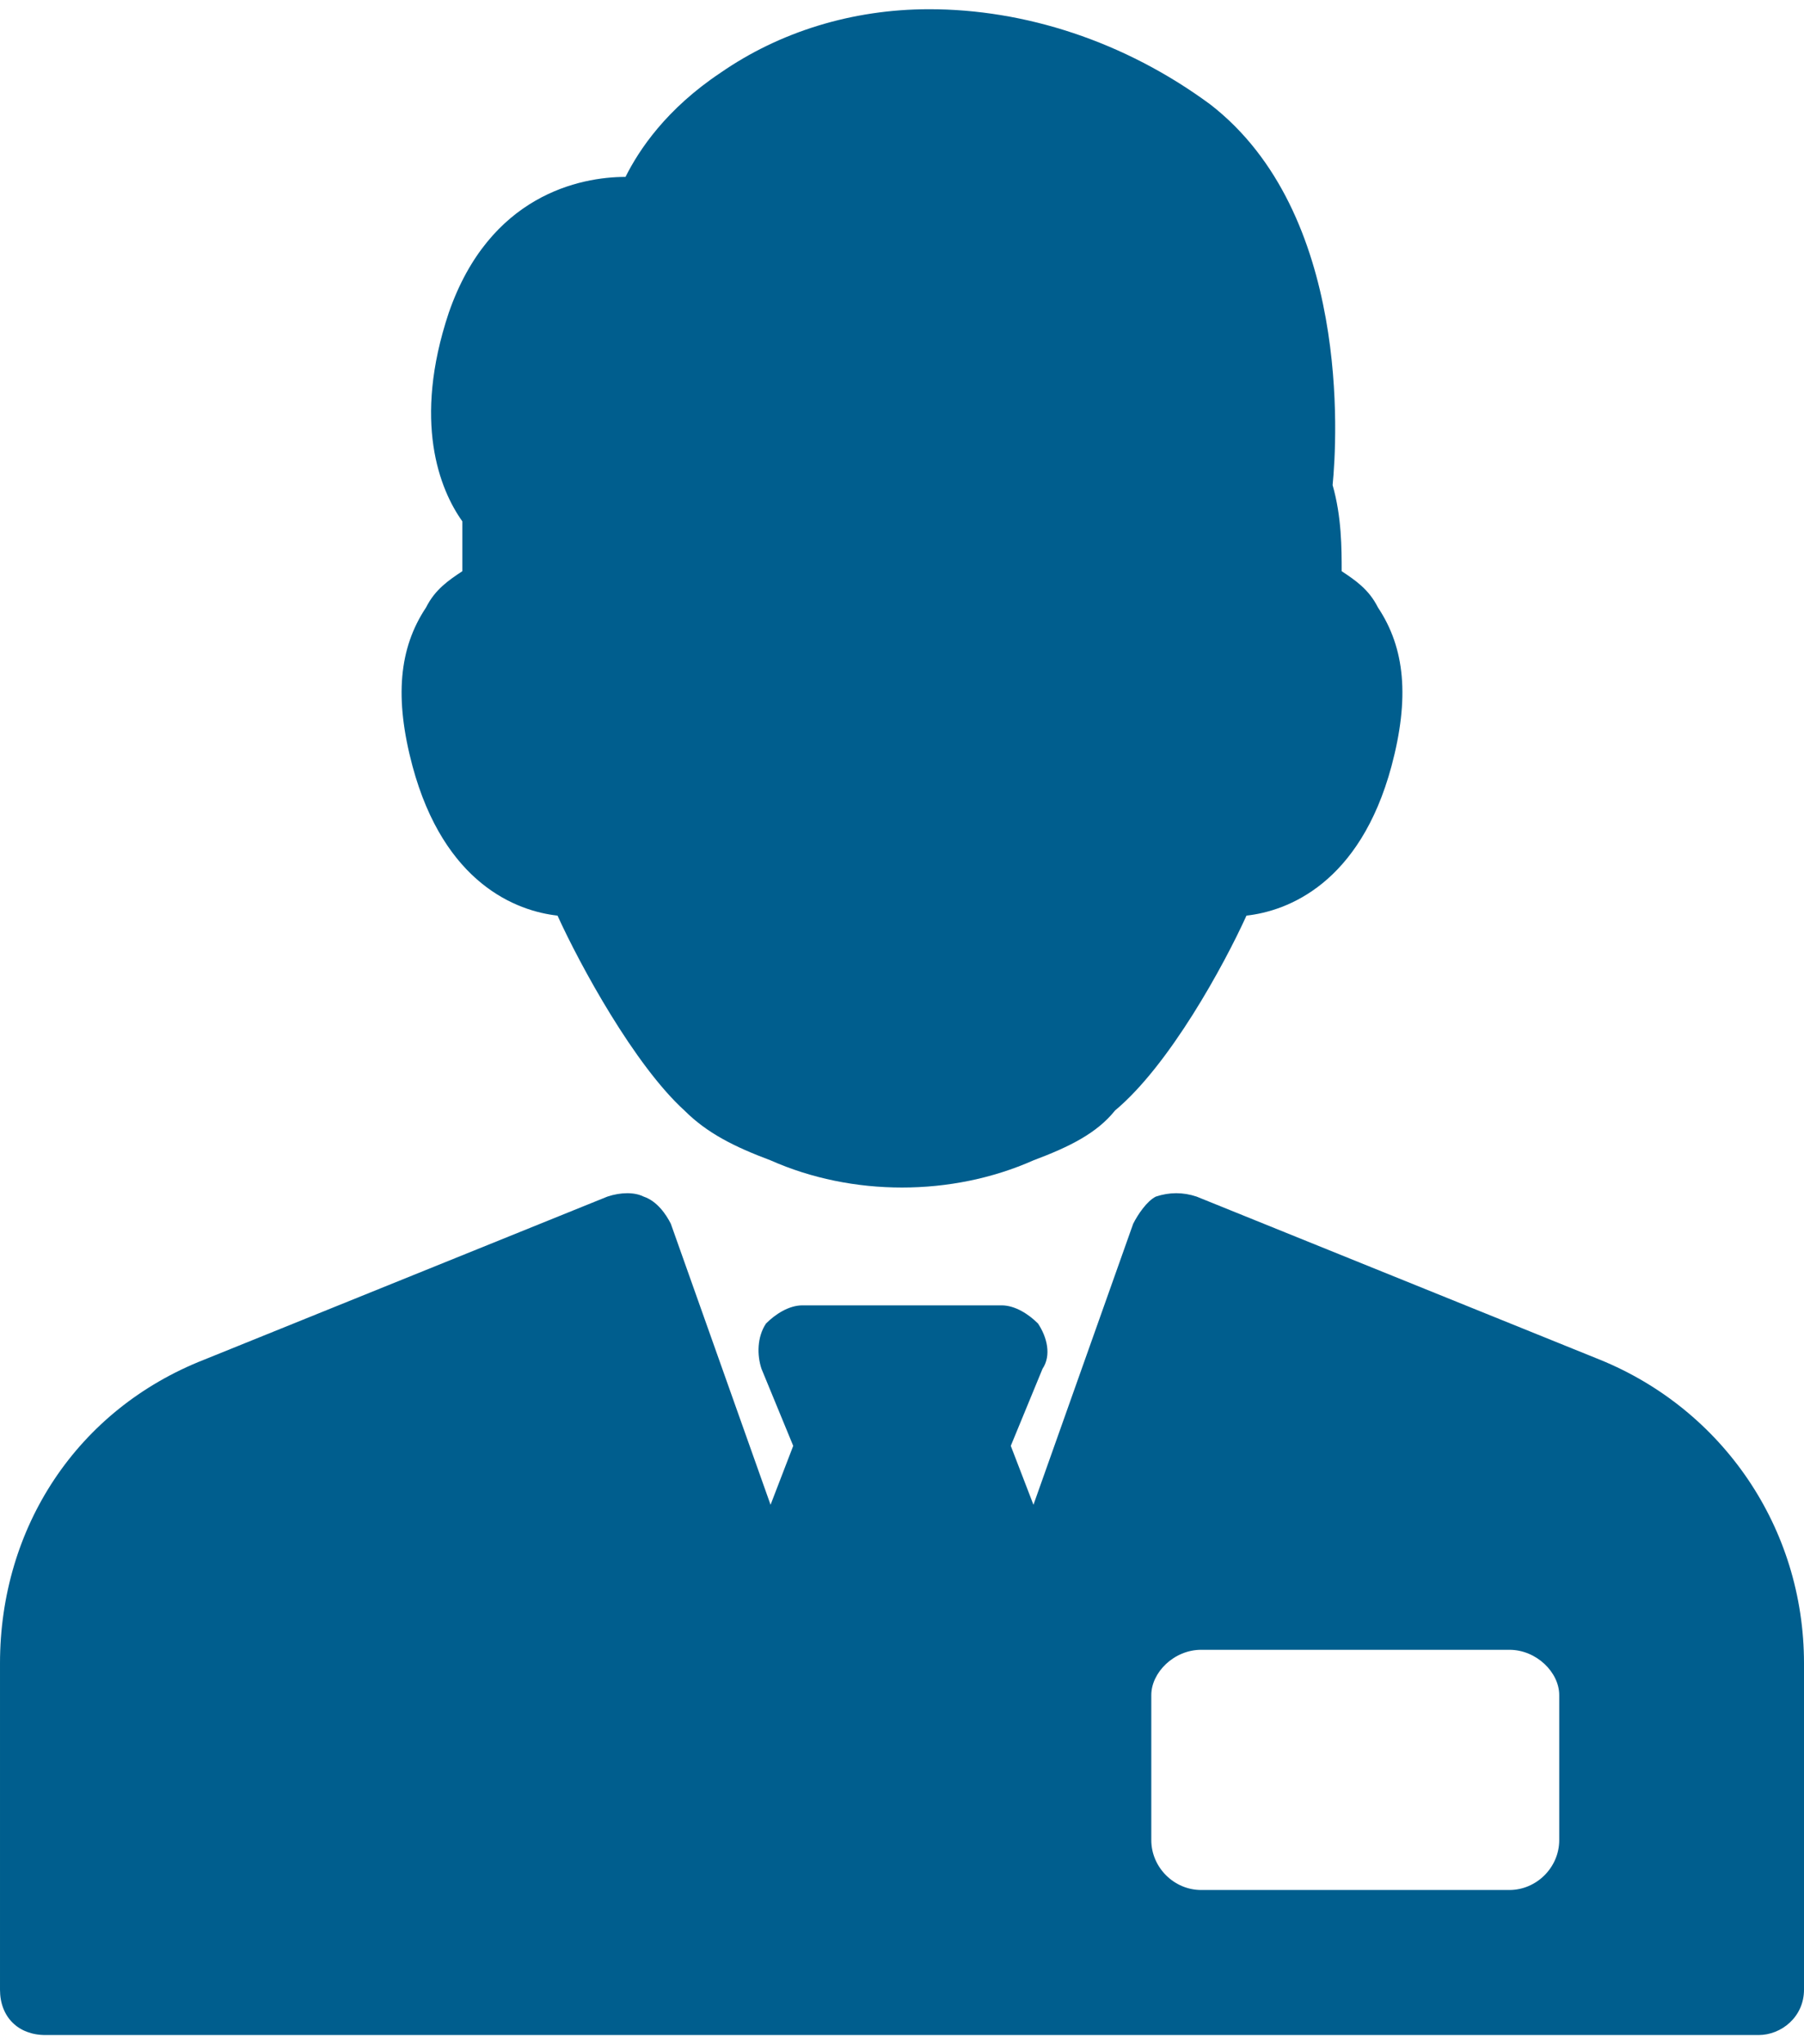
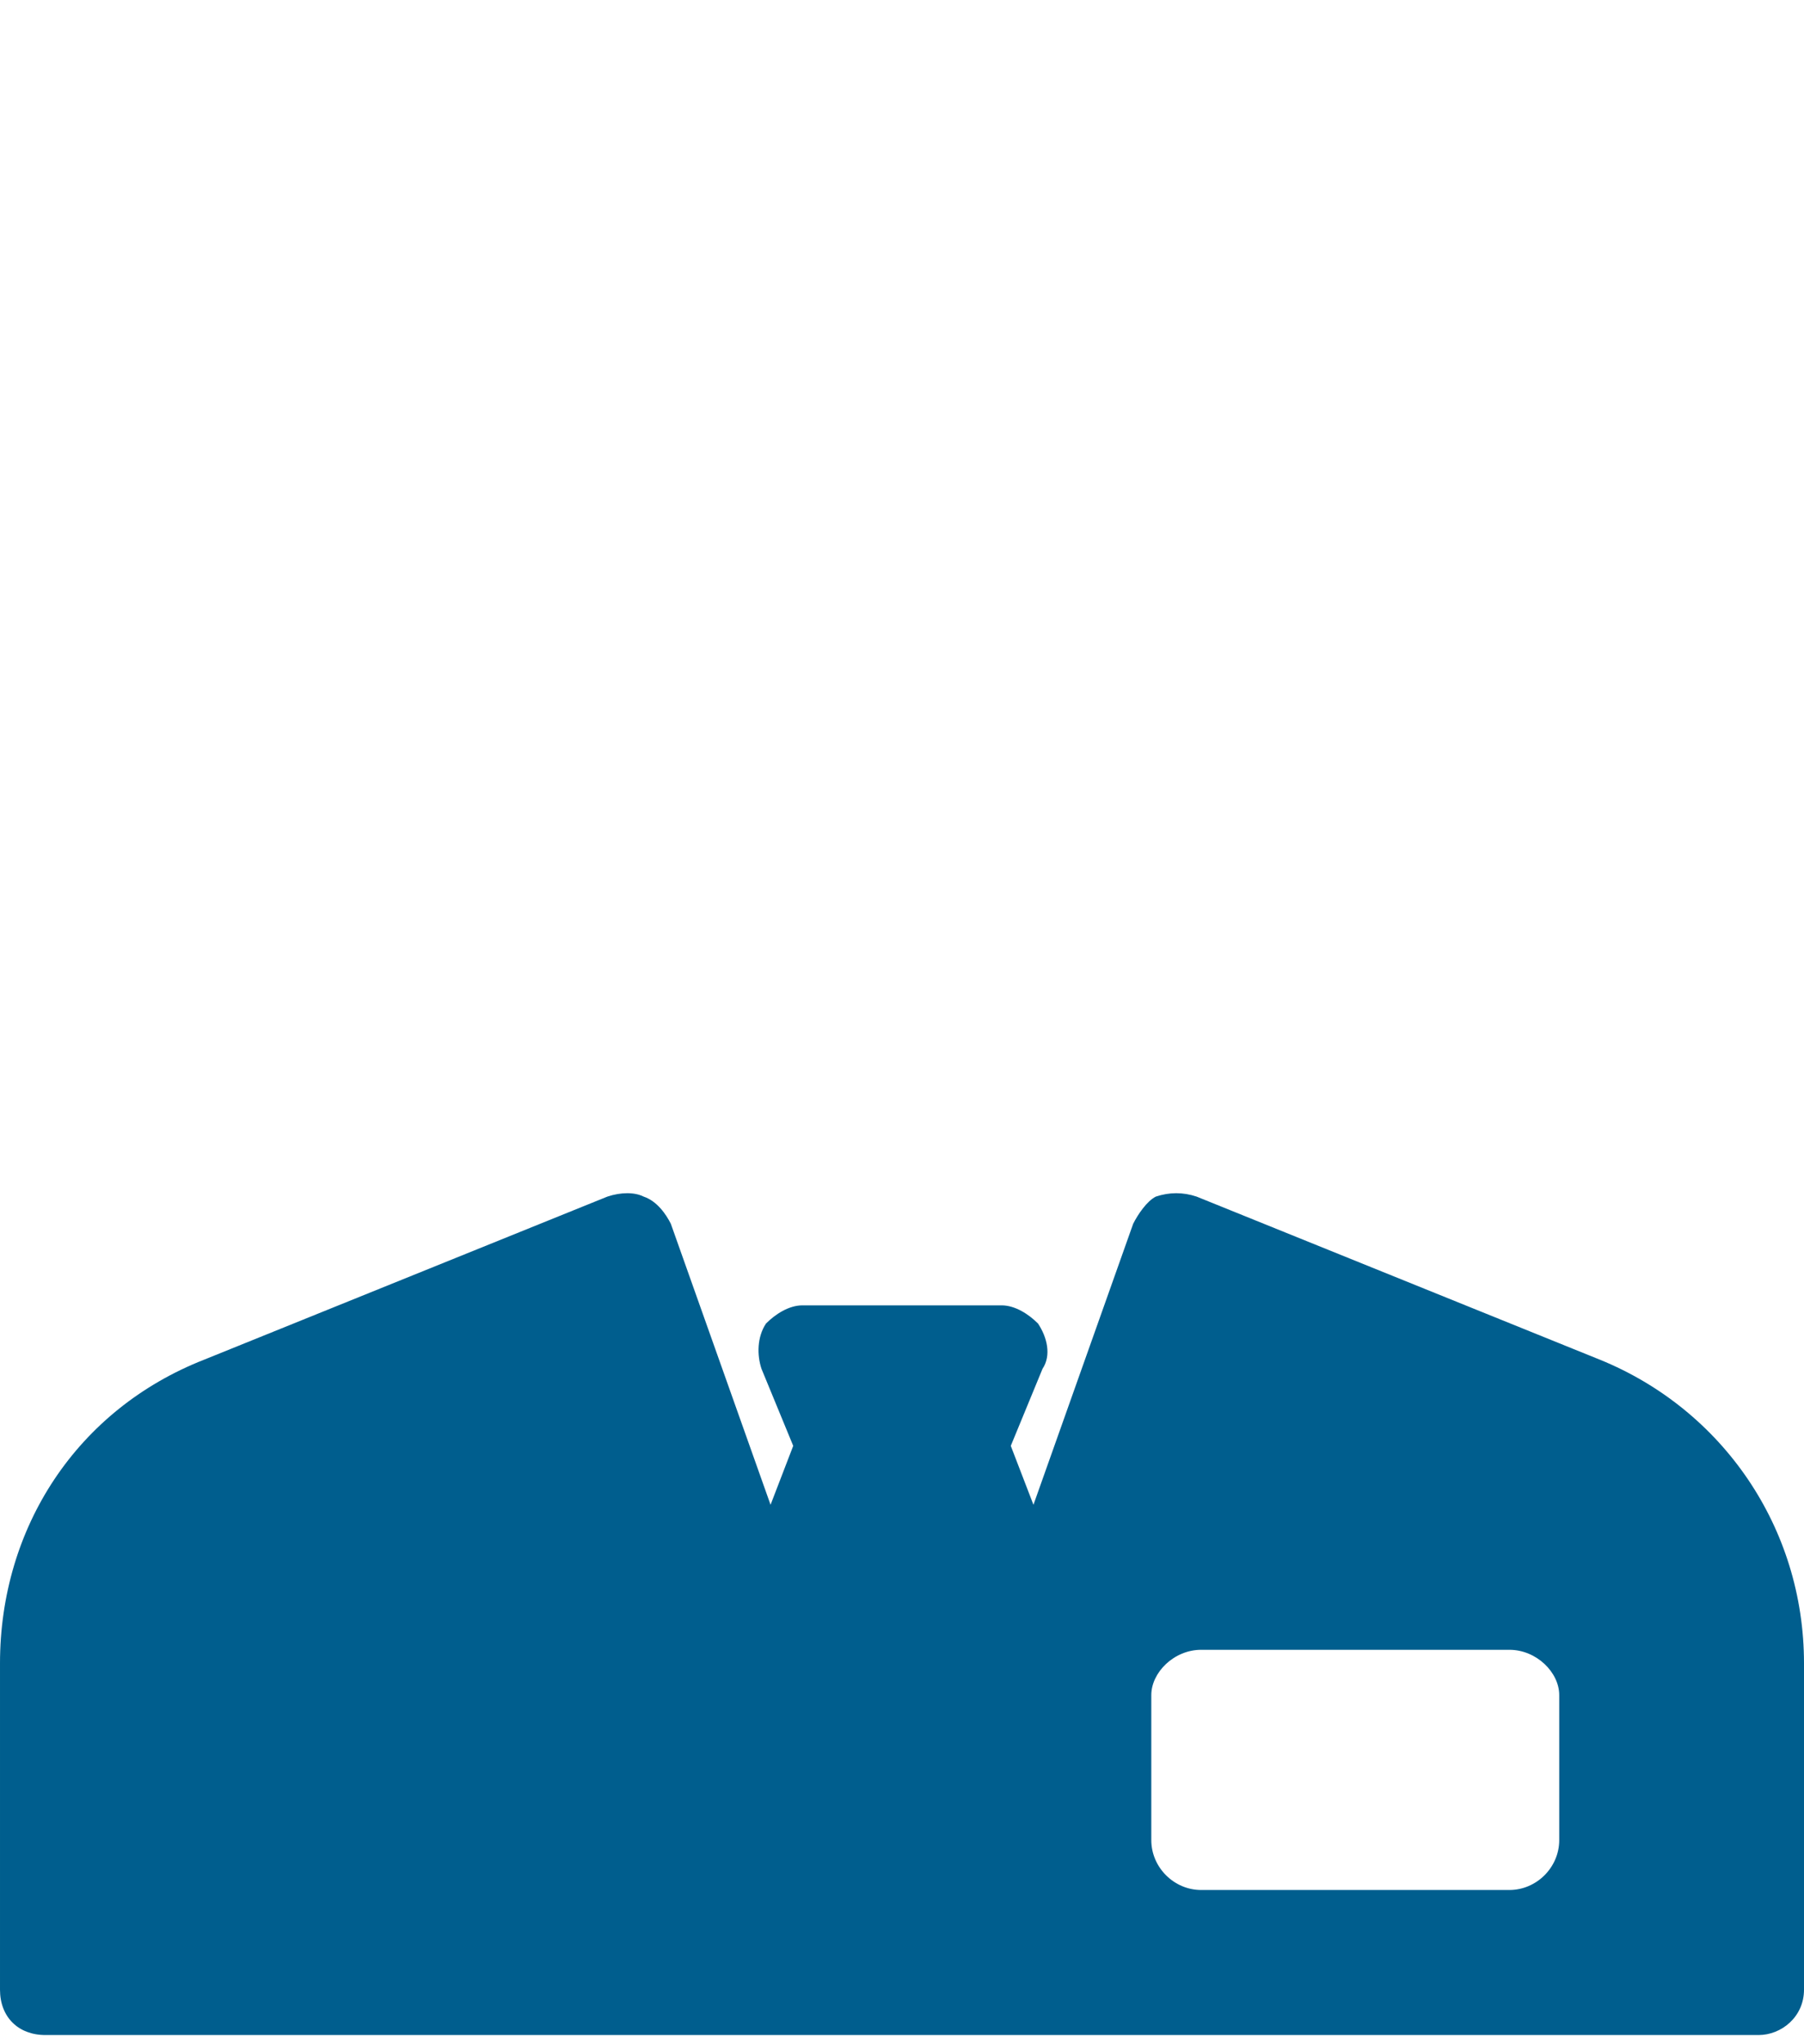
<svg xmlns="http://www.w3.org/2000/svg" xml:space="preserve" width="30px" height="34px" version="1.1" style="shape-rendering:geometricPrecision; text-rendering:geometricPrecision; image-rendering:optimizeQuality; fill-rule:evenodd; clip-rule:evenodd" viewBox="0 0 3.98 4.47">
  <defs>
    <style type="text/css">
   
    .fil0 {fill:#005E8E}
   
  </style>
  </defs>
  <g id="Capa_x0020_1">
    <path id="profesonalismo.svg" class="fil0" d="M3.98 3.65l0 0.72c0,0.06 -0.05,0.1 -0.1,0.1l-3.78 0c-0.06,0 -0.1,-0.04 -0.1,-0.1l0 -0.72c0,-0.3 0.17,-0.56 0.45,-0.67l0.89 -0.36c0.03,-0.01 0.06,-0.01 0.08,0 0.03,0.01 0.05,0.04 0.06,0.06l0.22 0.62 0.05 -0.13 -0.07 -0.17c-0.01,-0.03 -0.01,-0.07 0.01,-0.1 0.02,-0.02 0.05,-0.04 0.08,-0.04l0.44 0c0.03,0 0.06,0.02 0.08,0.04 0.02,0.03 0.03,0.07 0.01,0.1l-0.07 0.17 0.05 0.13 0.22 -0.62c0.01,-0.02 0.03,-0.05 0.05,-0.06 0.03,-0.01 0.06,-0.01 0.09,0l0.89 0.36c0.27,0.11 0.45,0.37 0.45,0.67zm-0.54 0.07c0,-0.05 -0.05,-0.1 -0.11,-0.1l-0.68 0c-0.06,0 -0.11,0.05 -0.11,0.1l0 0.32c0,0.06 0.05,0.11 0.11,0.11l0.68 0c0.06,0 0.11,-0.05 0.11,-0.11l0 -0.32z" />
-     <path id="profesonalismo.svg_0" class="fil0" d="M3.07 1.67c-0.07,0.26 -0.23,0.32 -0.32,0.33 -0.05,0.11 -0.17,0.33 -0.29,0.43 -0.04,0.05 -0.1,0.08 -0.18,0.11 -0.09,0.04 -0.19,0.06 -0.29,0.06 -0.1,0 -0.2,-0.02 -0.29,-0.06 -0.08,-0.03 -0.14,-0.06 -0.19,-0.11 -0.11,-0.1 -0.23,-0.32 -0.28,-0.43 -0.09,-0.01 -0.25,-0.07 -0.32,-0.33 -0.04,-0.15 -0.03,-0.26 0.03,-0.35 0.02,-0.04 0.05,-0.06 0.08,-0.08 0,-0.03 0,-0.06 0,-0.11 -0.05,-0.07 -0.11,-0.22 -0.03,-0.46 0.09,-0.26 0.29,-0.3 0.39,-0.3 0.03,-0.06 0.09,-0.15 0.21,-0.23 0.13,-0.09 0.29,-0.14 0.46,-0.14 0.21,0 0.43,0.07 0.62,0.21 0.31,0.24 0.28,0.74 0.27,0.84 0.02,0.07 0.02,0.14 0.02,0.19 0.03,0.02 0.06,0.04 0.08,0.08 0.06,0.09 0.07,0.2 0.03,0.35l0 0z" />
  </g>
</svg>